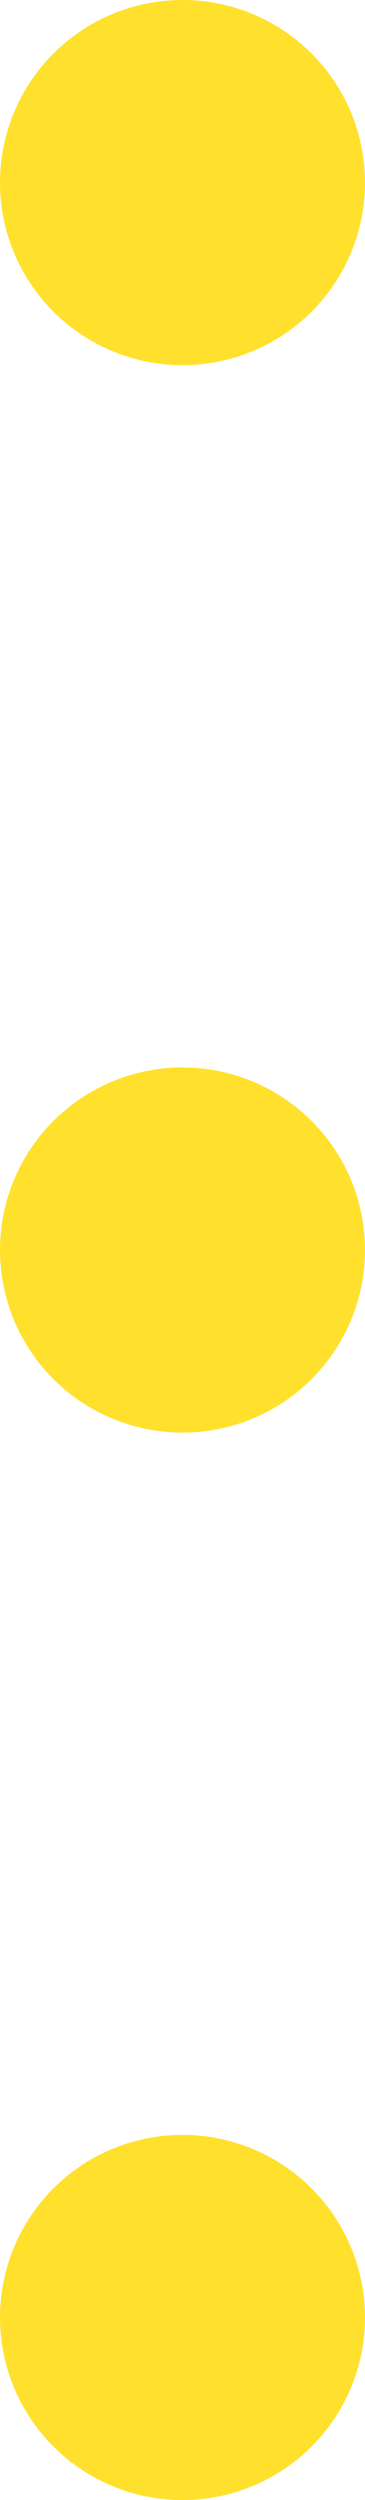
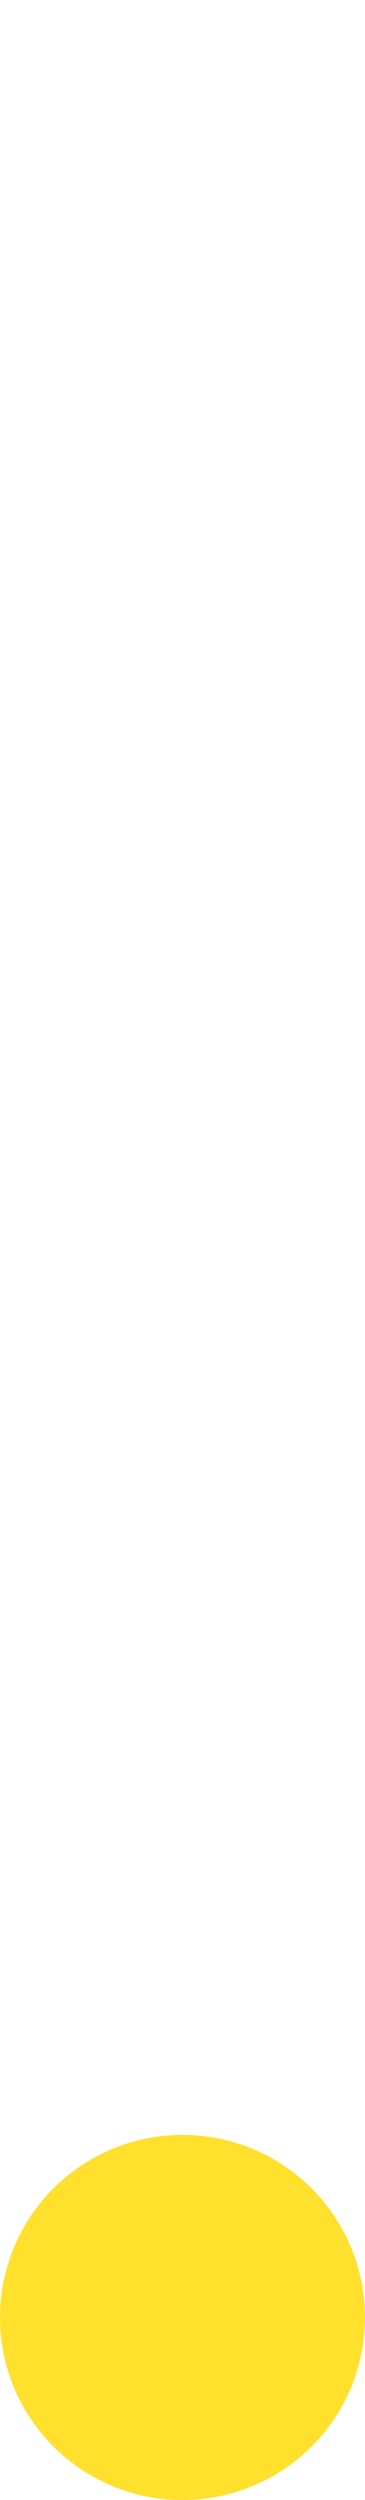
<svg xmlns="http://www.w3.org/2000/svg" id="_レイヤー_1" data-name="レイヤー 1" width="13" height="89" viewBox="0 0 13 89">
  <defs>
    <style>
      .cls-1 {
        fill: #ffe12d;
        stroke-width: 0px;
      }
    </style>
  </defs>
-   <circle class="cls-1" cx="6.5" cy="6.5" r="6.5" />
-   <circle class="cls-1" cx="6.5" cy="44.5" r="6.5" />
  <circle class="cls-1" cx="6.5" cy="82.5" r="6.5" />
</svg>